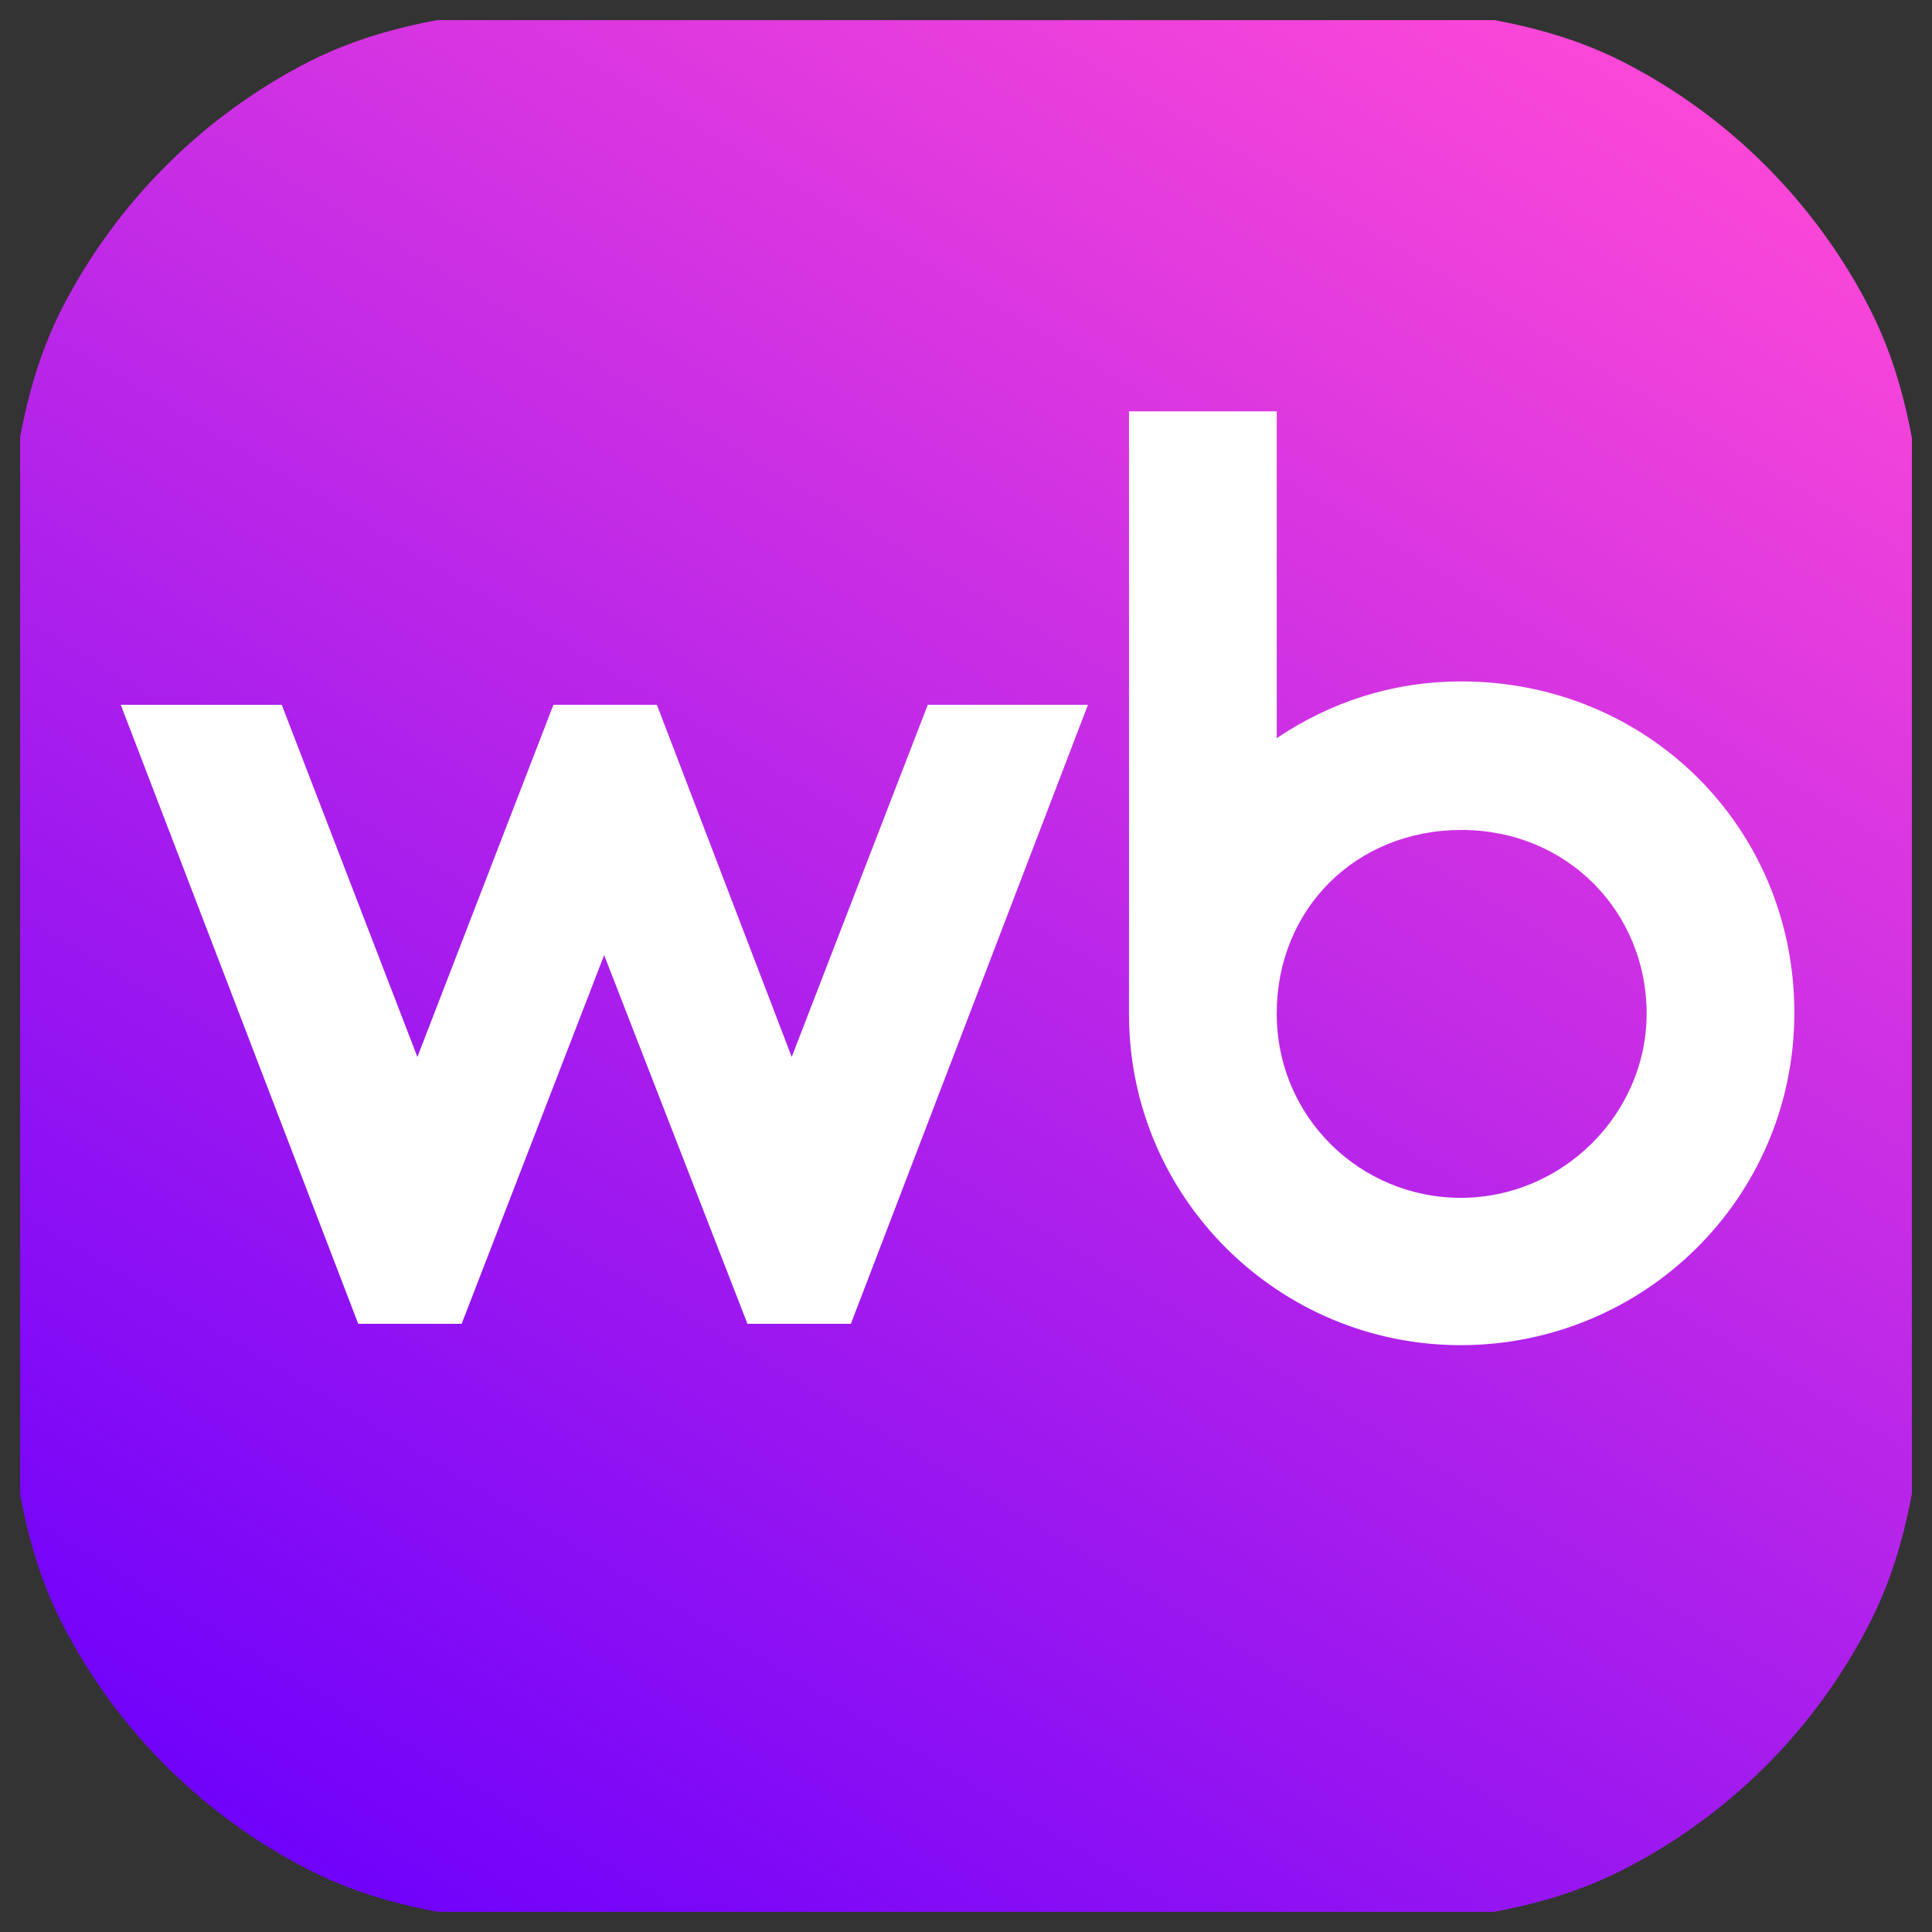
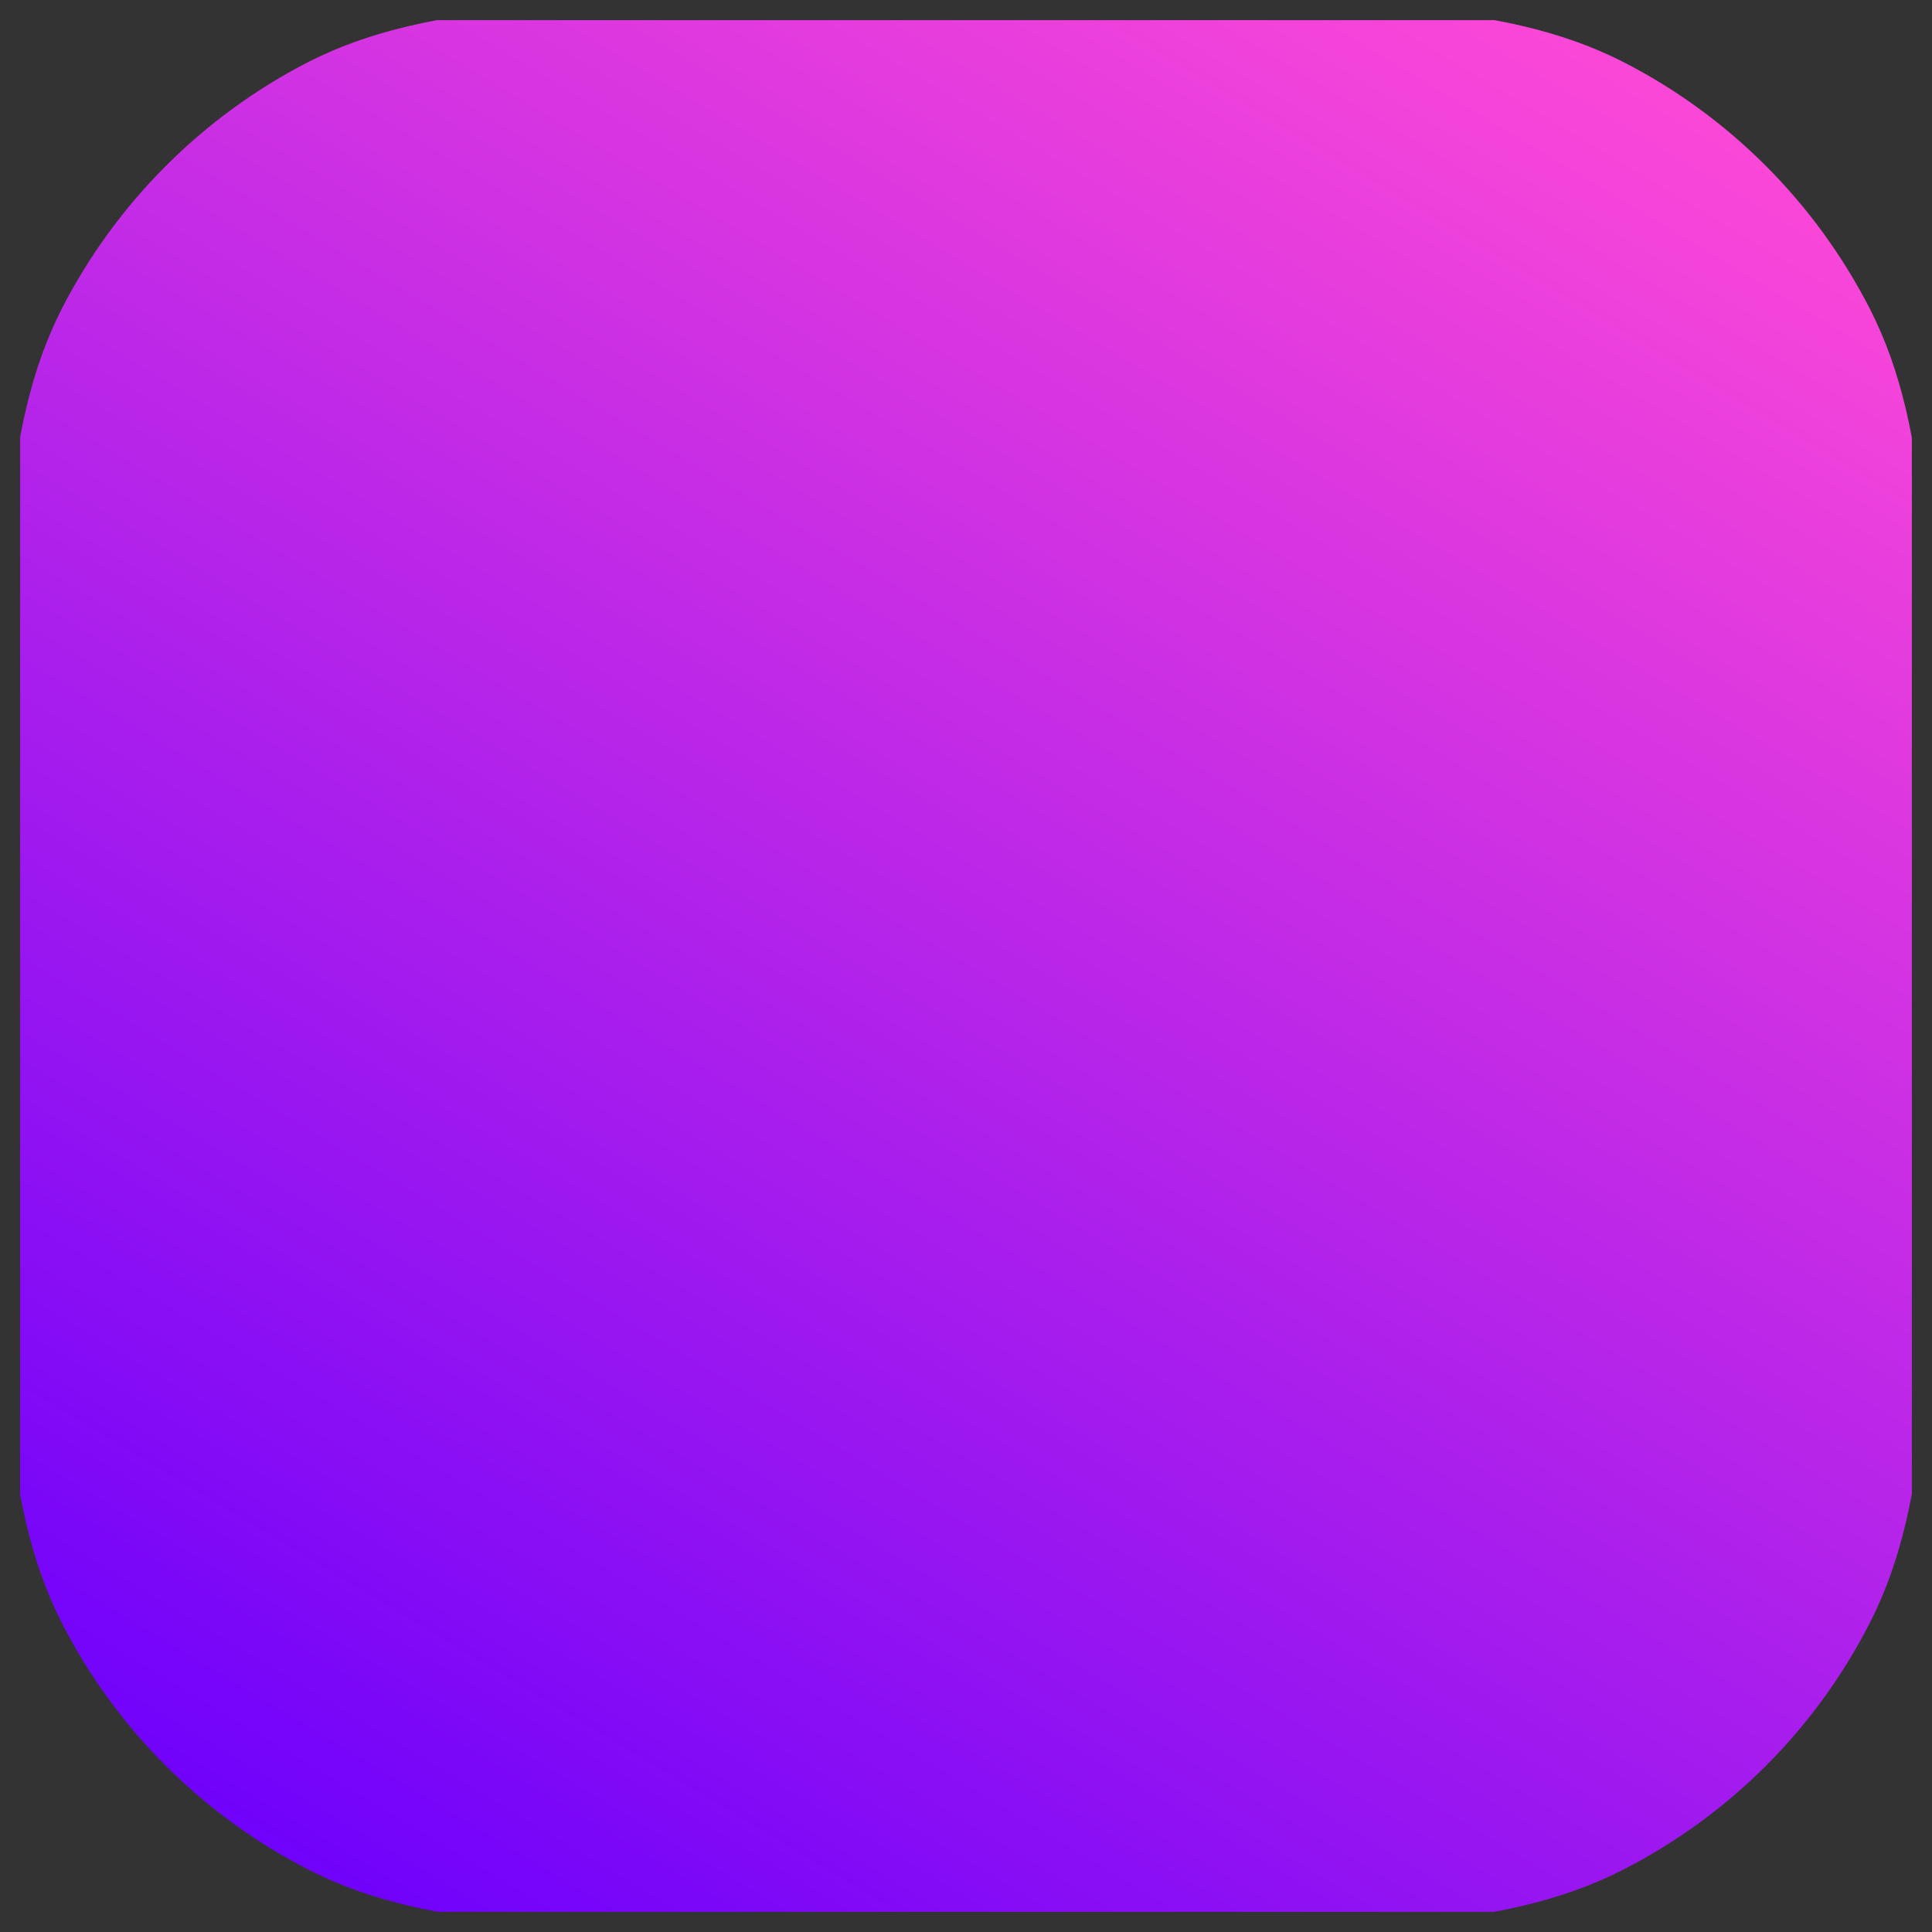
<svg xmlns="http://www.w3.org/2000/svg" width="48" height="48" viewBox="0 0 48 48" fill="none">
  <rect x="0" y="0" width="48" height="48" fill="#333333" stroke="none" />
  <desc>
			Created with Pixso.
	</desc>
  <defs>
    <clipPath id="clip133_1998">
      <rect id="wildberries 1" rx="0" width="47" height="47" transform="translate(0.5 0.5)" fill="white" fill-opacity="0" />
    </clipPath>
    <linearGradient x1="16.145" y1="52.145" x2="45.6" y2="3.055" id="paint_linear_133_1999_0" gradientUnits="userSpaceOnUse">
      <stop stop-color="#6F01FB" />
      <stop offset="1" stop-color="#FF49D7" />
    </linearGradient>
  </defs>
-   <rect id="wildberries 1" rx="0" width="47" height="47" transform="translate(0.5 0.5)" fill="#FFFFFF" fill-opacity="0" />
  <g clip-path="url(#clip133_1998)">
    <path id="Vector" d="M0 22.53C0 14.64 0 10.7 1.53 7.68C2.88 5.04 5.04 2.88 7.68 1.53C10.7 0 14.64 0 22.53 0L25.46 0C33.35 0 37.29 0 40.31 1.53C42.96 2.88 45.11 5.04 46.46 7.68C48 10.7 48 14.64 48 22.53L48 25.46C48 33.35 48 37.29 46.46 40.31C45.11 42.96 42.96 45.11 40.31 46.46C37.29 48 33.35 48 25.46 48L22.53 48C14.64 48 10.7 48 7.68 46.46C5.04 45.11 2.88 42.96 1.53 40.31C0 37.29 0 33.35 0 25.46L0 22.53Z" fill="url(#paint_linear_133_1999_0)" fill-opacity="1" fill-rule="nonzero" />
-     <path id="Vector" d="M36.31 16.93C34.59 16.93 33.04 17.45 31.72 18.34L31.72 10.22L28.05 10.22L28.05 25.2C28.05 29.75 31.76 33.42 36.29 33.42C40.83 33.42 44.58 29.78 44.58 25.16C44.58 20.54 40.91 16.93 36.31 16.93ZM19.67 26.26L16.32 17.51L13.75 17.51L10.37 26.26L7 17.51L3 17.51L8.9 32.89L11.47 32.89L15.01 23.73L18.57 32.89L21.14 32.89L27.03 17.51L23.05 17.51L19.67 26.26ZM36.29 29.76C33.81 29.76 31.72 27.77 31.72 25.18C31.72 22.59 33.68 20.62 36.31 20.62C38.95 20.62 40.91 22.67 40.91 25.18C40.91 27.68 38.82 29.76 36.29 29.76Z" fill="#FFFFFF" fill-opacity="1" fill-rule="nonzero" />
    <g style="mix-blend-mode:saturation" />
  </g>
</svg>